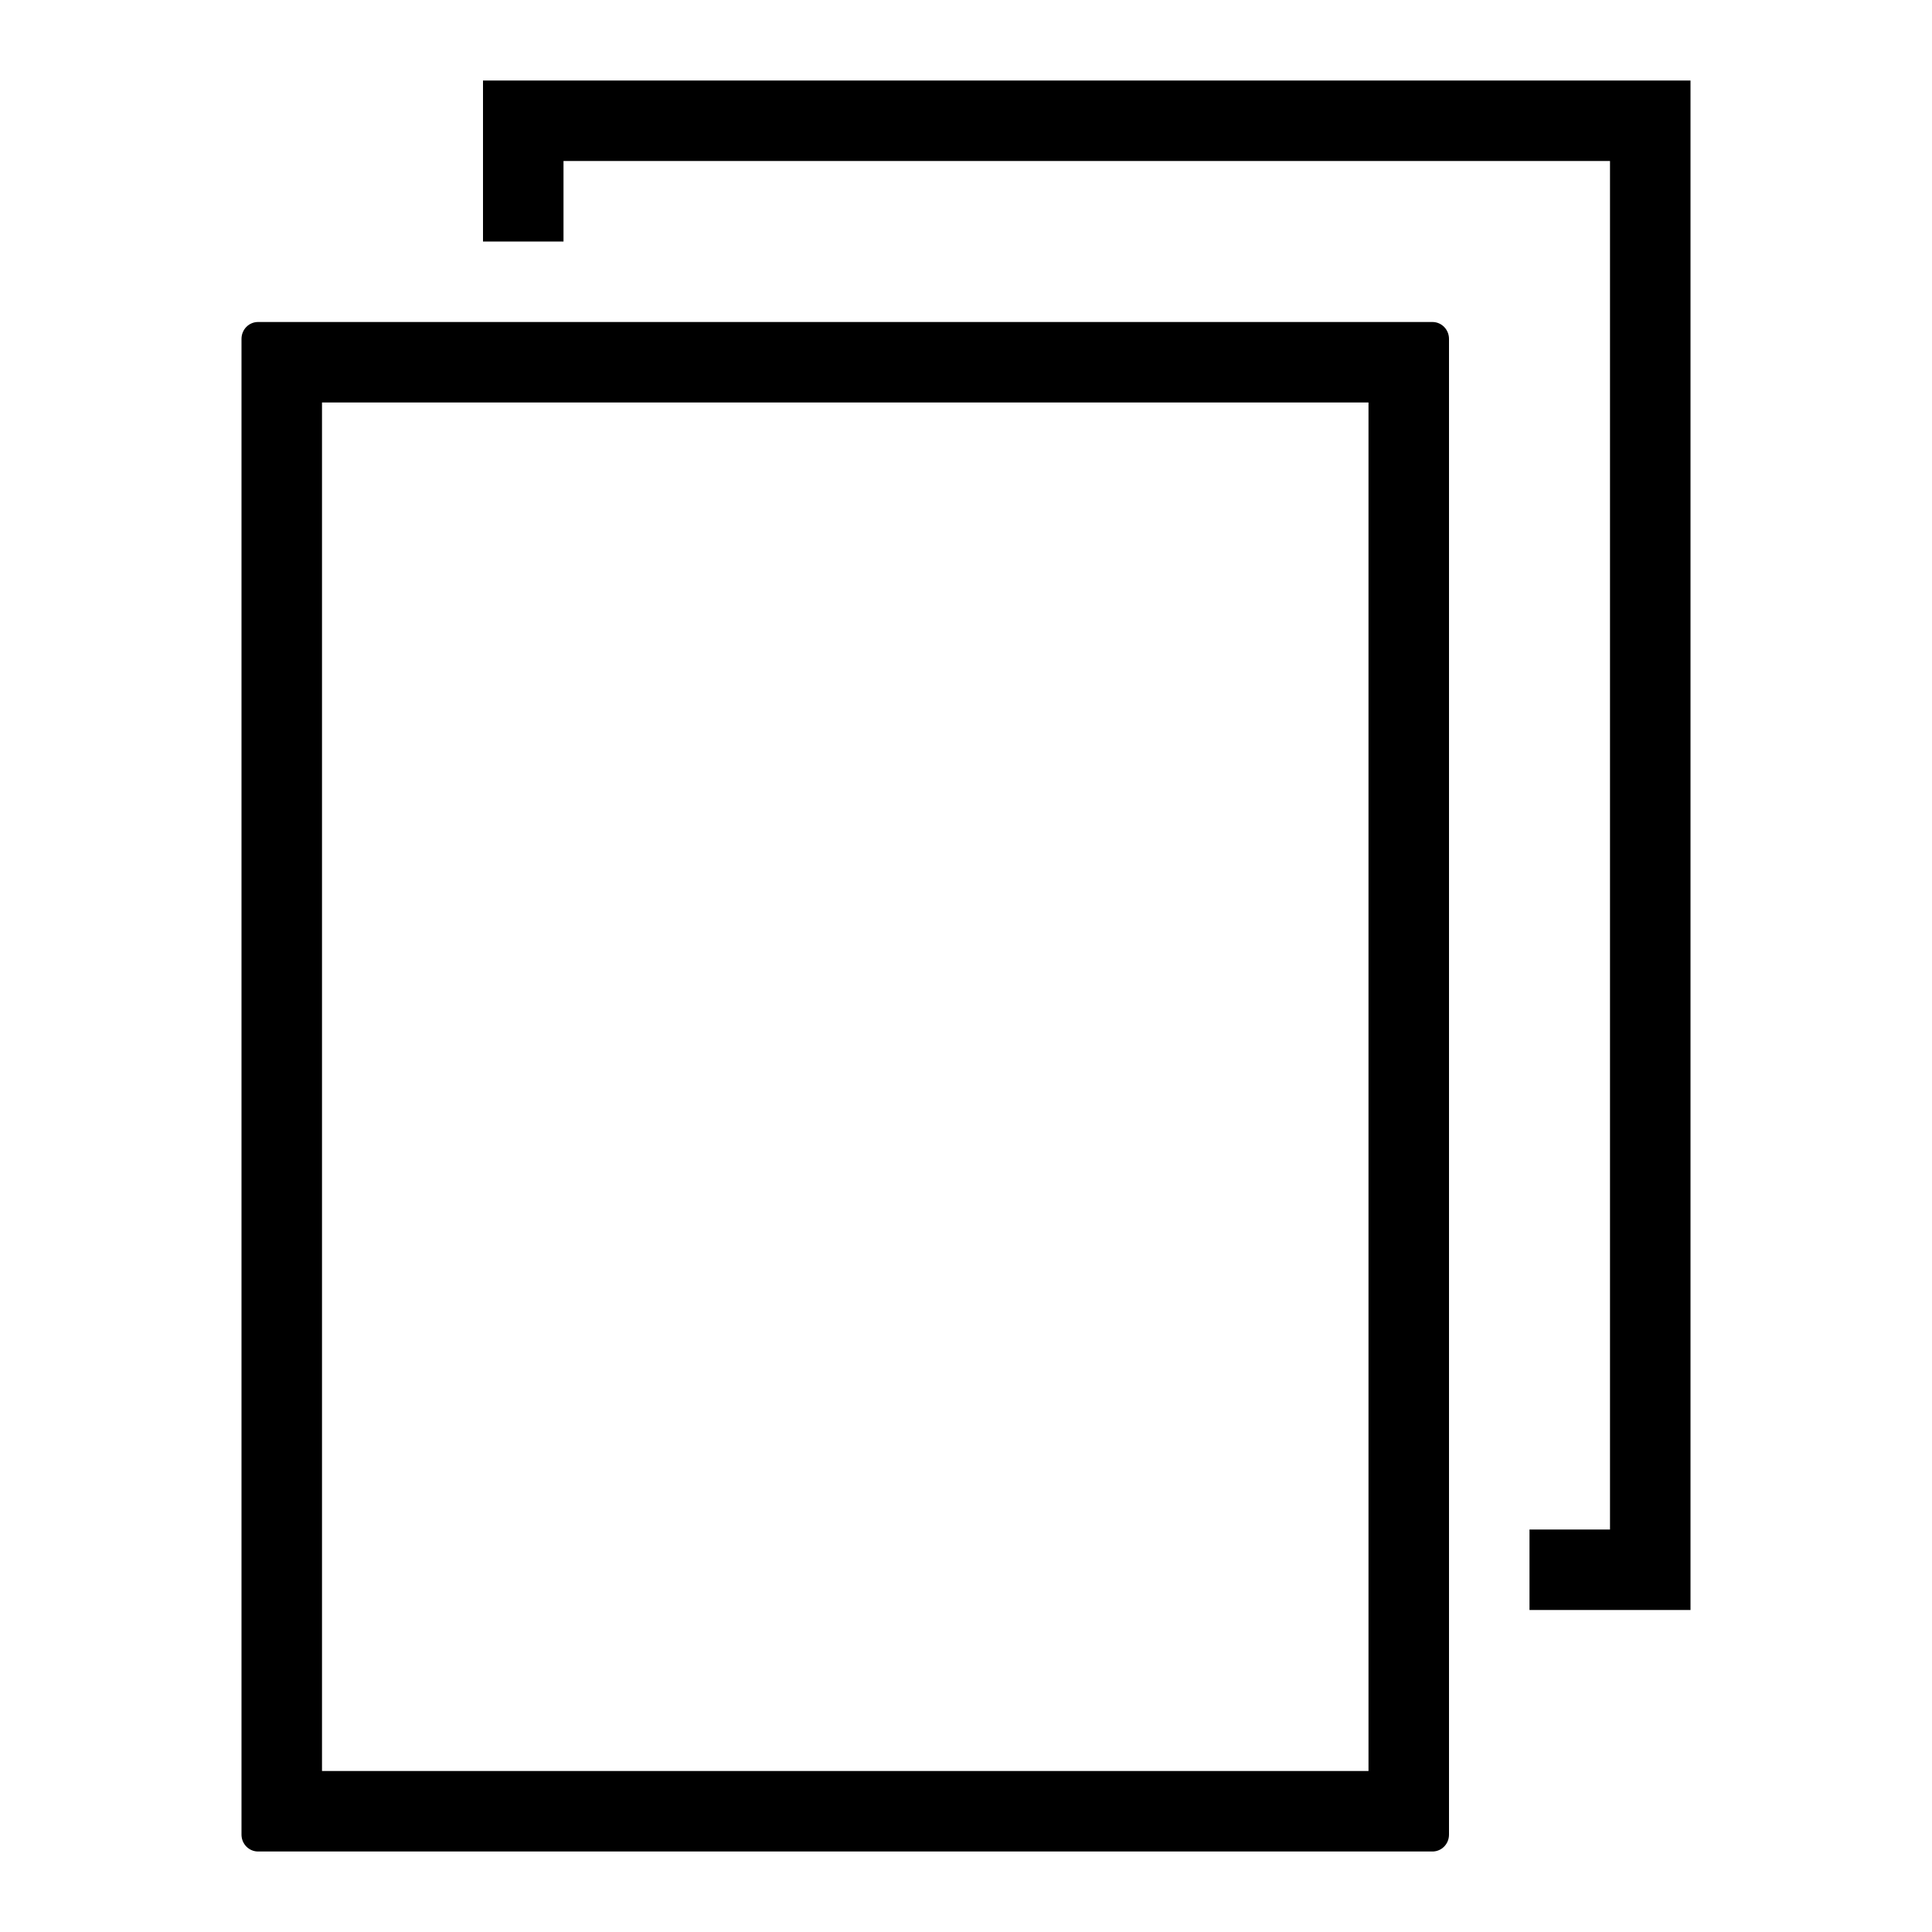
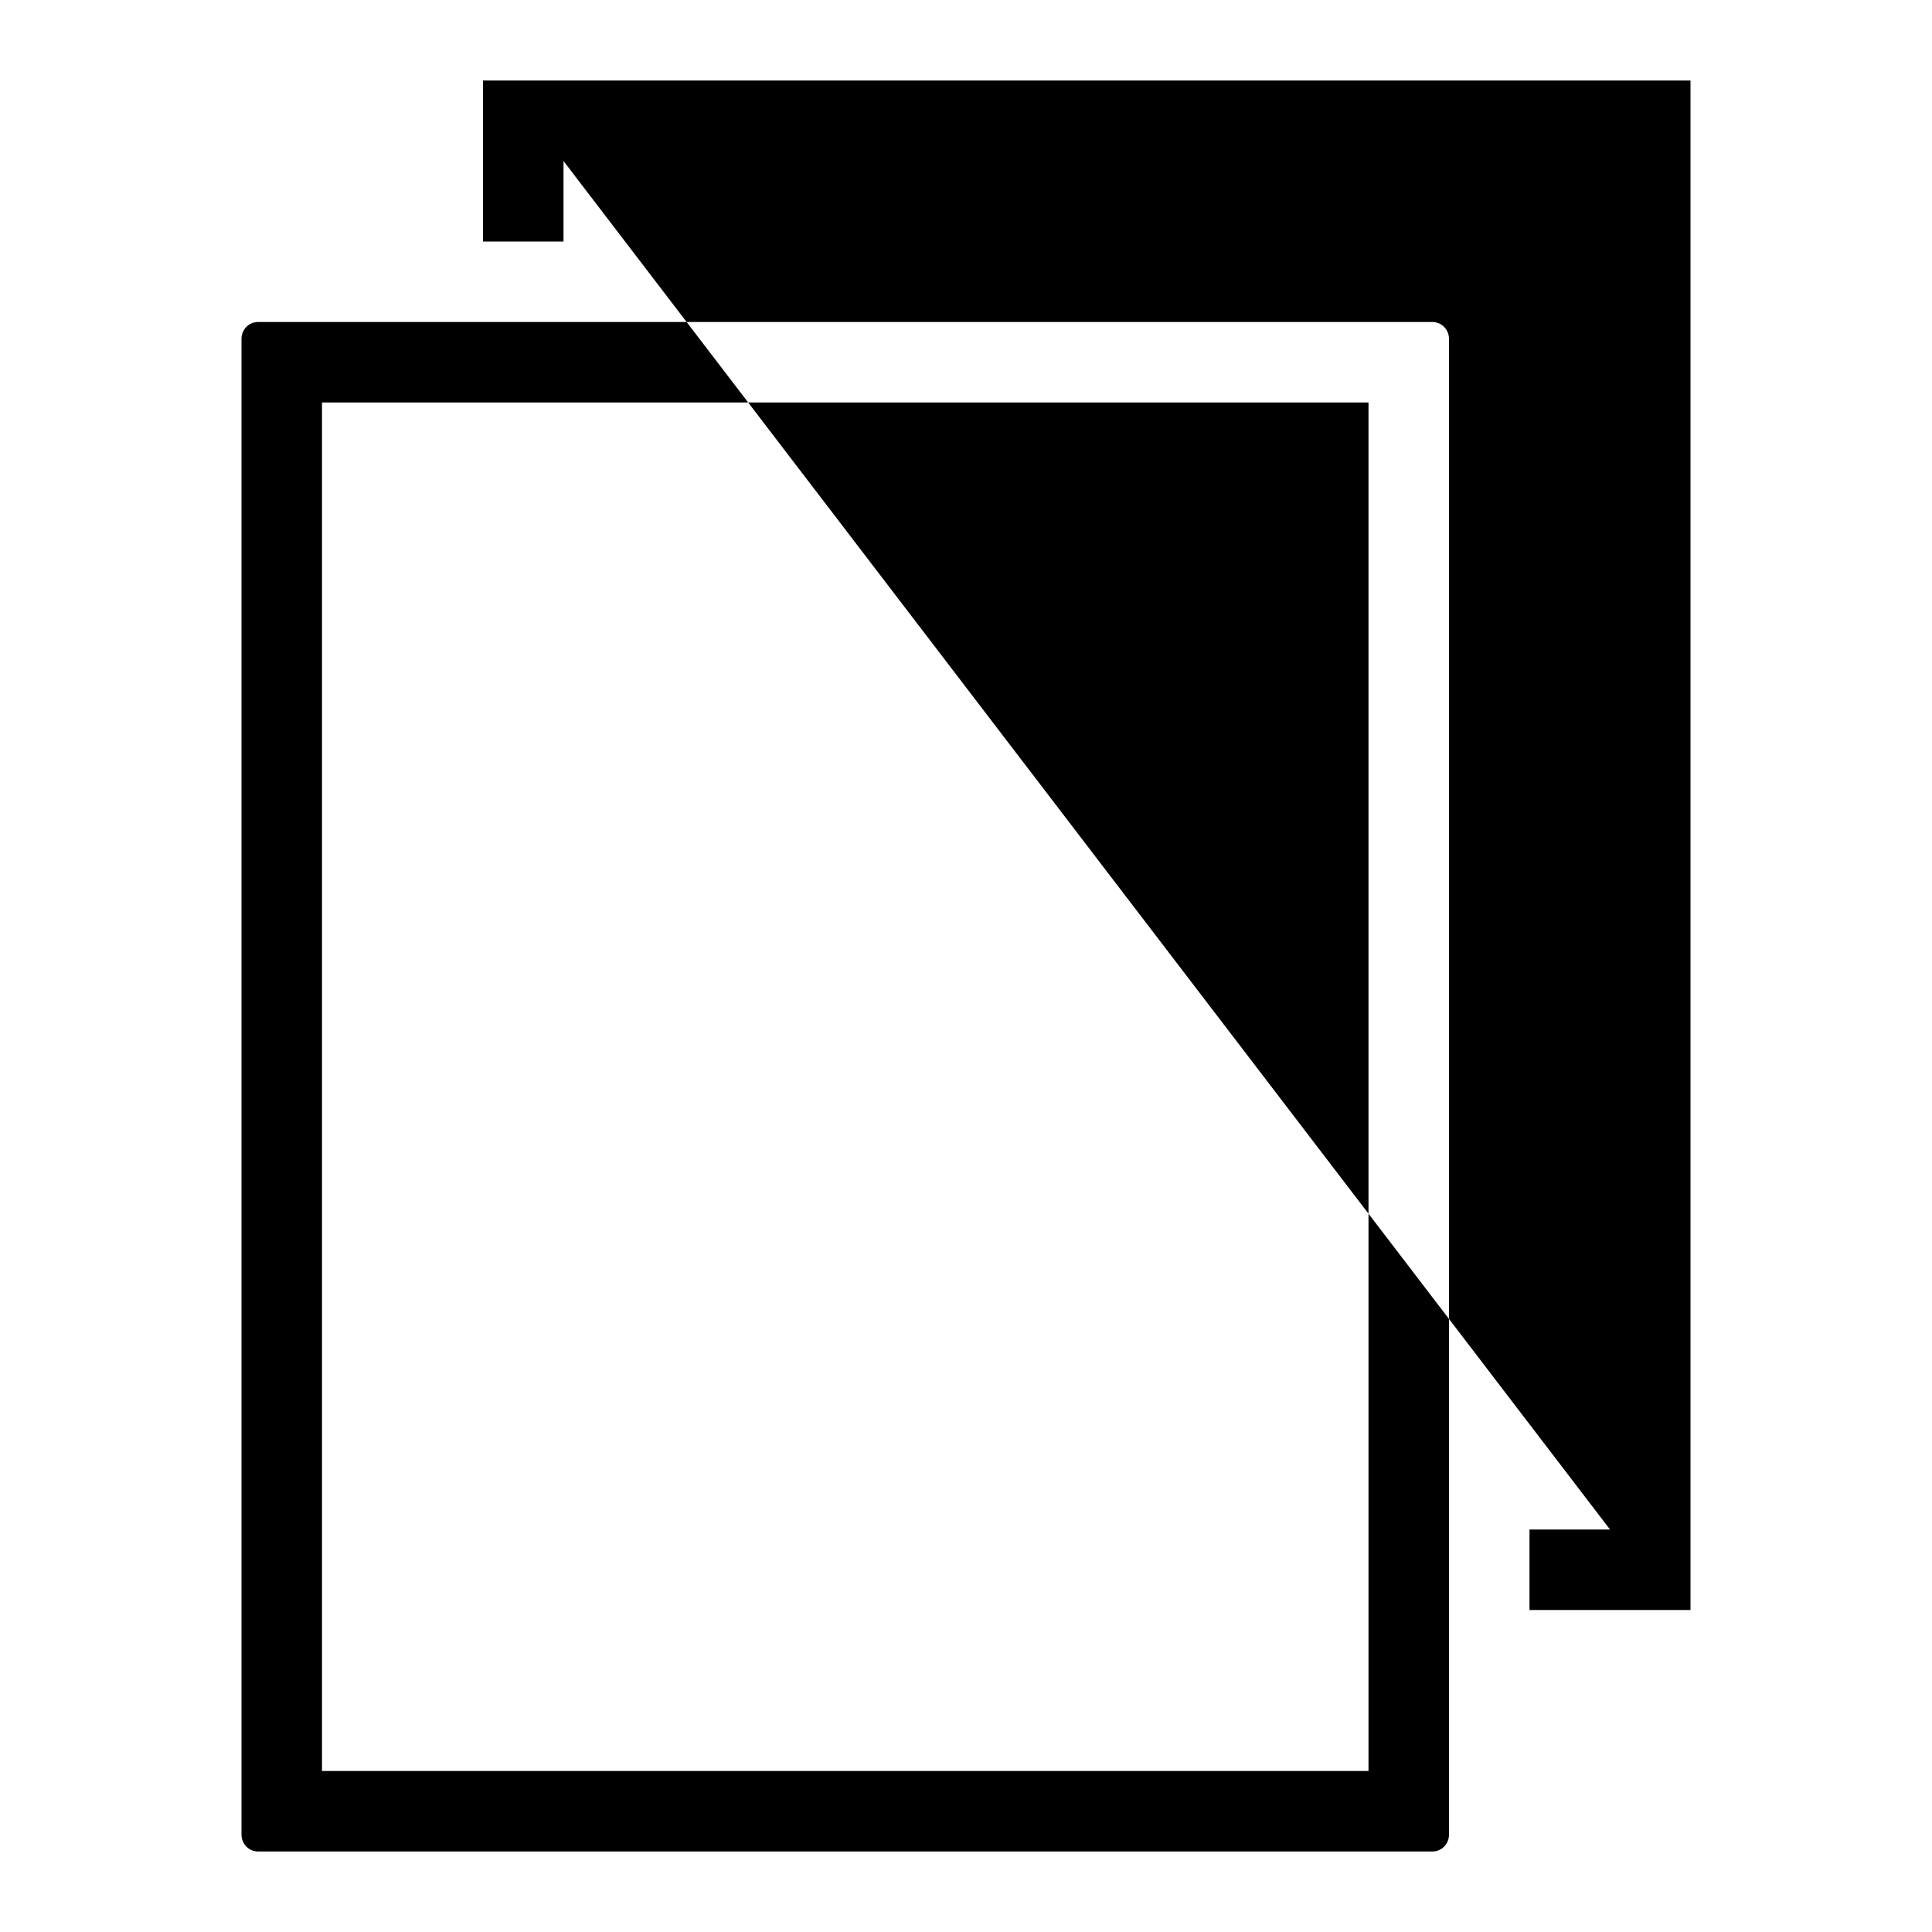
<svg xmlns="http://www.w3.org/2000/svg" height="24px" version="1.1" viewBox="0 0 24 24" width="24px">
  <title />
  <desc />
  <defs />
  <g fill="none" fill-rule="evenodd" id="miu" stroke="none" stroke-width="1">
    <g id="Artboard-1" transform="translate(-575, -227)">
      <g id="slice" transform="translate(215, 119)" />
-       <path d="M578.206,231 C578.092,231 578,231.093 578,231.21 L578,249.79 C578,249.906 578.092,250 578.206,250 L592.794,250 C592.908,250 593,249.907 593,249.79 L593,231.21 C593,231.094 592.908,231 592.794,231 L578.206,231 Z M579,232 L579,249 L592,249 L592,232 L579,232 Z M581,230 L582,230 L582,229 L595,229 L595,246 L594,246 L594,247 L596,247 L596,228 L581,228 L581,230 Z" fill="#000000" id="editor-copy-duplicate-outline-stroke" />
+       <path d="M578.206,231 C578.092,231 578,231.093 578,231.21 L578,249.79 C578,249.906 578.092,250 578.206,250 L592.794,250 C592.908,250 593,249.907 593,249.79 L593,231.21 C593,231.094 592.908,231 592.794,231 L578.206,231 Z M579,232 L579,249 L592,249 L592,232 L579,232 Z M581,230 L582,230 L582,229 L595,246 L594,246 L594,247 L596,247 L596,228 L581,228 L581,230 Z" fill="#000000" id="editor-copy-duplicate-outline-stroke" />
    </g>
  </g>
</svg>